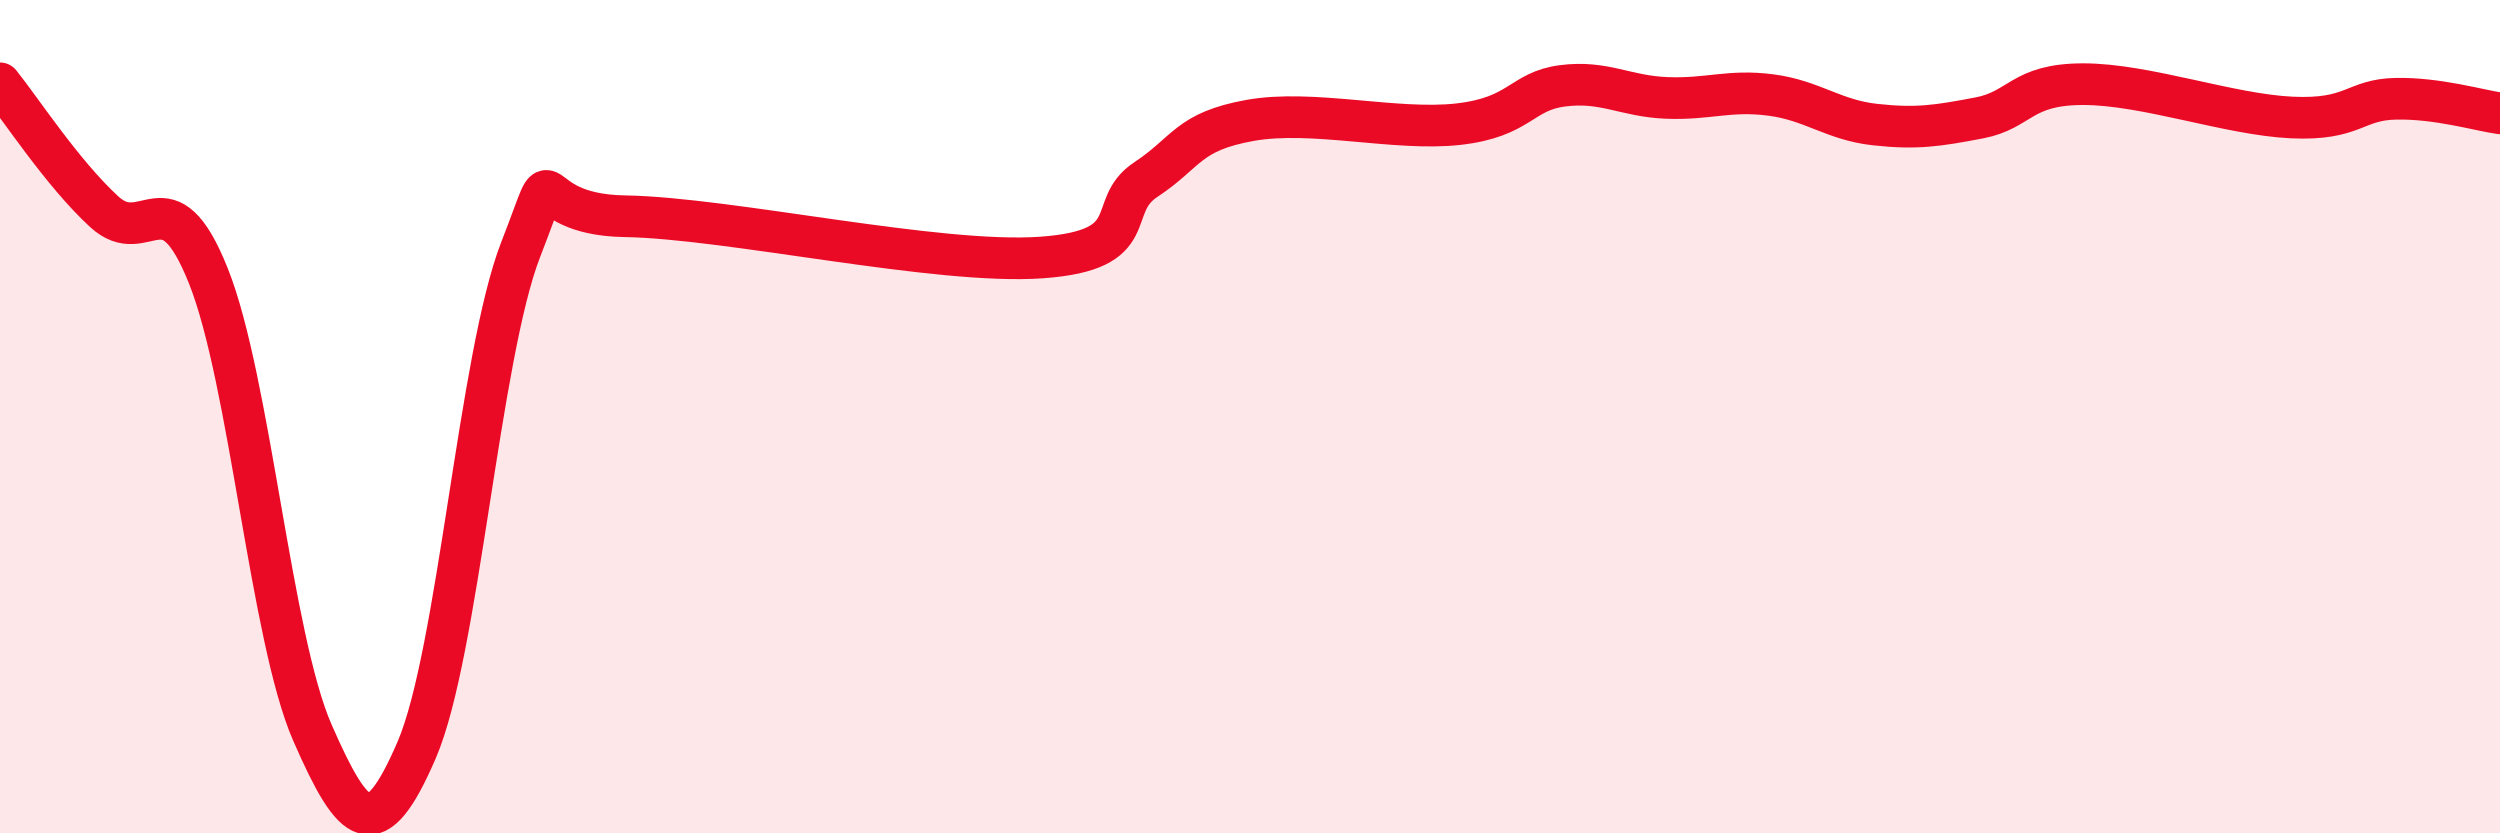
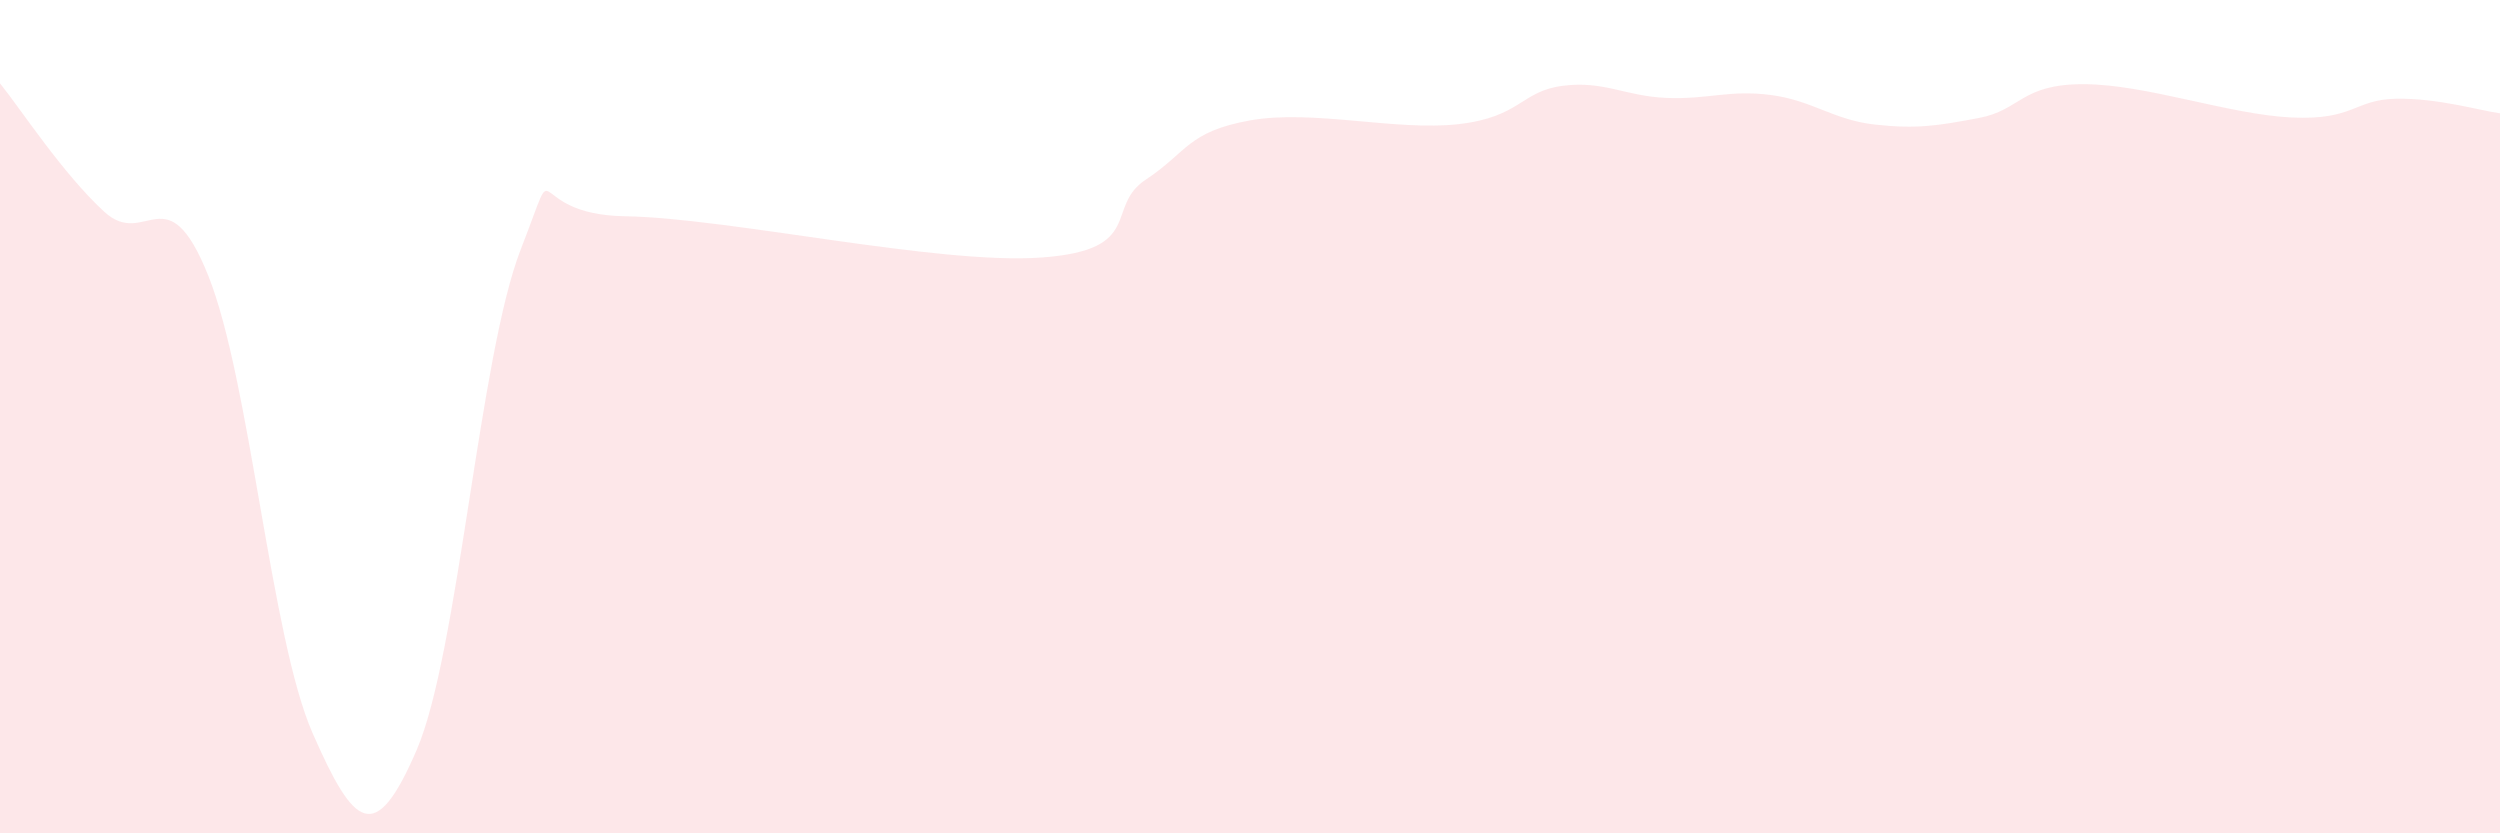
<svg xmlns="http://www.w3.org/2000/svg" width="60" height="20" viewBox="0 0 60 20">
  <path d="M 0,2 C 0.5,2.62 1.5,4.16 2.5,5.08 C 3.5,6 4,4.12 5,6.62 C 6,9.12 6.5,15.31 7.5,17.59 C 8.5,19.87 9,20.32 10,18 C 11,15.68 11.5,8.54 12.5,5.98 C 13.5,3.42 12.5,5.15 15,5.19 C 17.5,5.23 22.5,6.36 25,6.18 C 27.5,6 26.5,4.97 27.5,4.31 C 28.5,3.65 28.5,3.16 30,2.89 C 31.5,2.62 33.5,3.15 35,2.98 C 36.5,2.81 36.5,2.19 37.5,2.06 C 38.5,1.93 39,2.31 40,2.35 C 41,2.39 41.5,2.15 42.5,2.28 C 43.5,2.41 44,2.88 45,2.99 C 46,3.1 46.5,3.02 47.5,2.83 C 48.5,2.64 48.5,2.02 50,2.02 C 51.5,2.02 53.5,2.75 55,2.82 C 56.5,2.89 56.5,2.39 57.5,2.37 C 58.5,2.35 59.5,2.65 60,2.72L60 20L0 20Z" fill="#EB0A25" opacity="0.1" stroke-linecap="round" stroke-linejoin="round" />
-   <path d="M 0,2 C 0.5,2.62 1.5,4.16 2.5,5.08 C 3.5,6 4,4.12 5,6.62 C 6,9.12 6.5,15.31 7.5,17.59 C 8.5,19.87 9,20.32 10,18 C 11,15.68 11.5,8.54 12.5,5.98 C 13.5,3.42 12.5,5.15 15,5.19 C 17.5,5.23 22.5,6.36 25,6.18 C 27.5,6 26.5,4.97 27.5,4.31 C 28.5,3.65 28.5,3.16 30,2.89 C 31.5,2.62 33.5,3.15 35,2.98 C 36.5,2.81 36.5,2.19 37.5,2.06 C 38.5,1.93 39,2.31 40,2.35 C 41,2.39 41.5,2.15 42.5,2.28 C 43.5,2.41 44,2.88 45,2.99 C 46,3.1 46.5,3.02 47.5,2.83 C 48.5,2.64 48.5,2.02 50,2.02 C 51.5,2.02 53.5,2.75 55,2.82 C 56.5,2.89 56.5,2.39 57.5,2.37 C 58.5,2.35 59.5,2.65 60,2.72" stroke="#EB0A25" stroke-width="1" fill="none" stroke-linecap="round" stroke-linejoin="round" />
</svg>